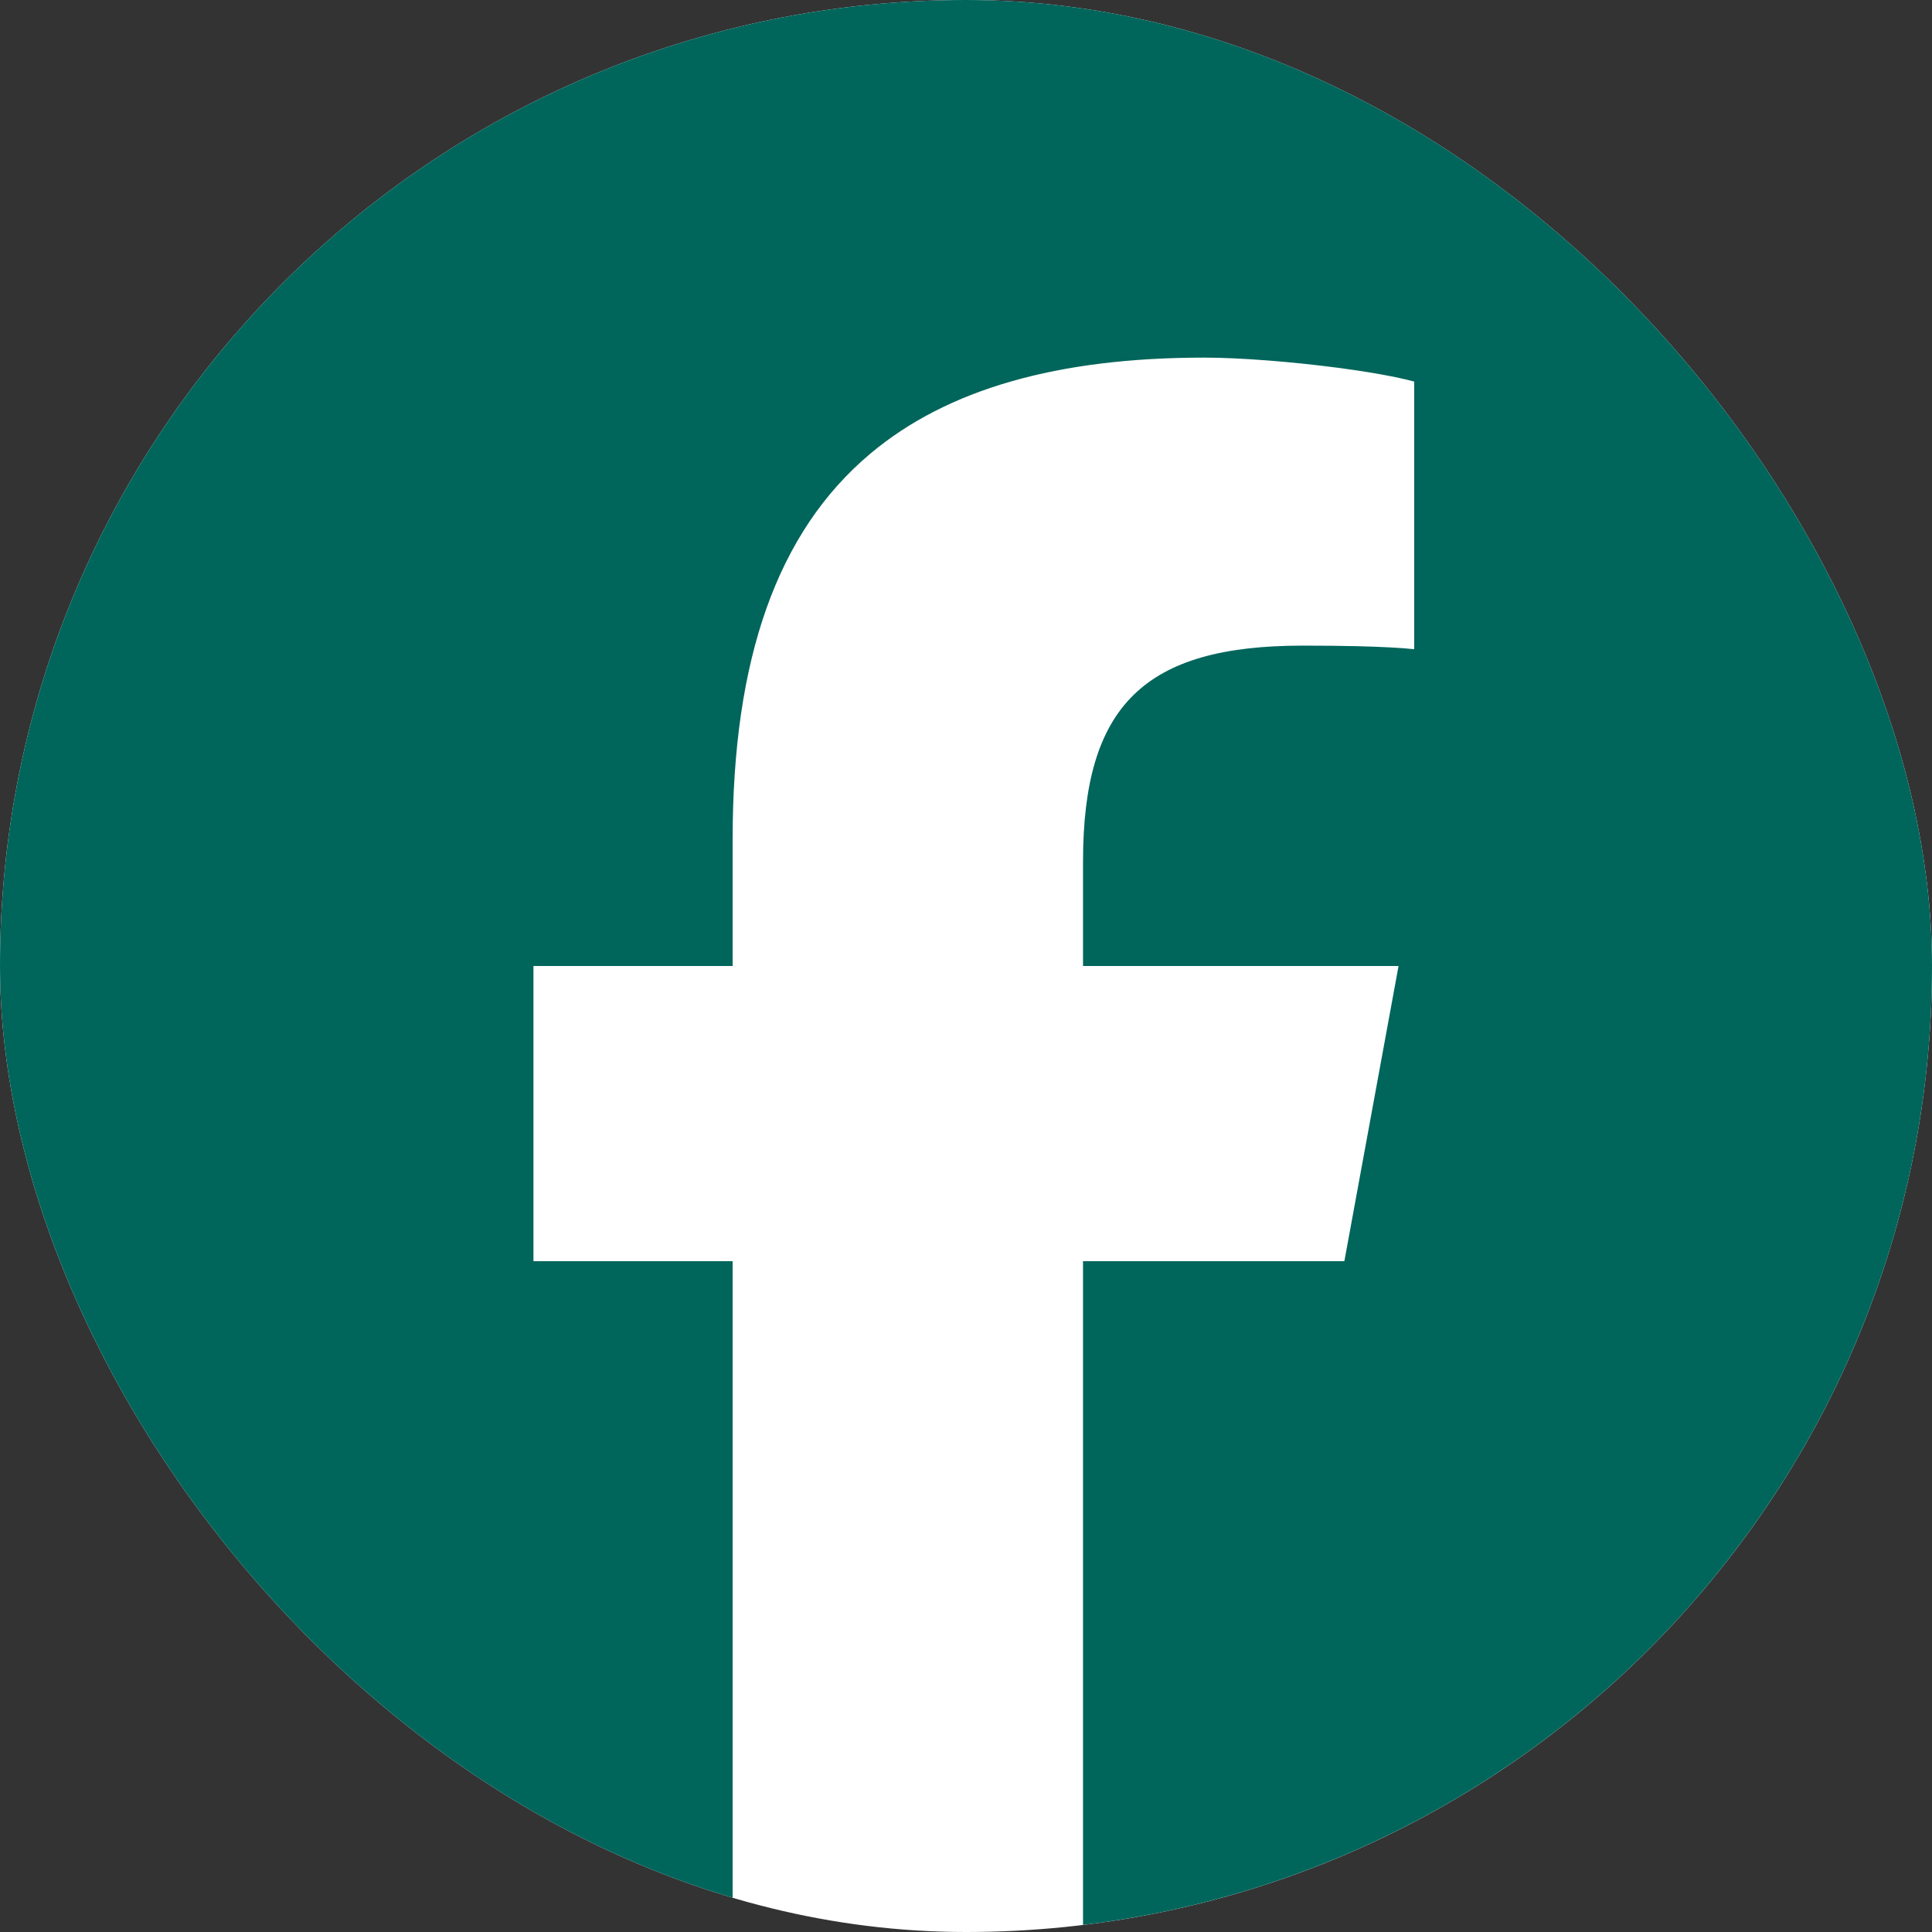
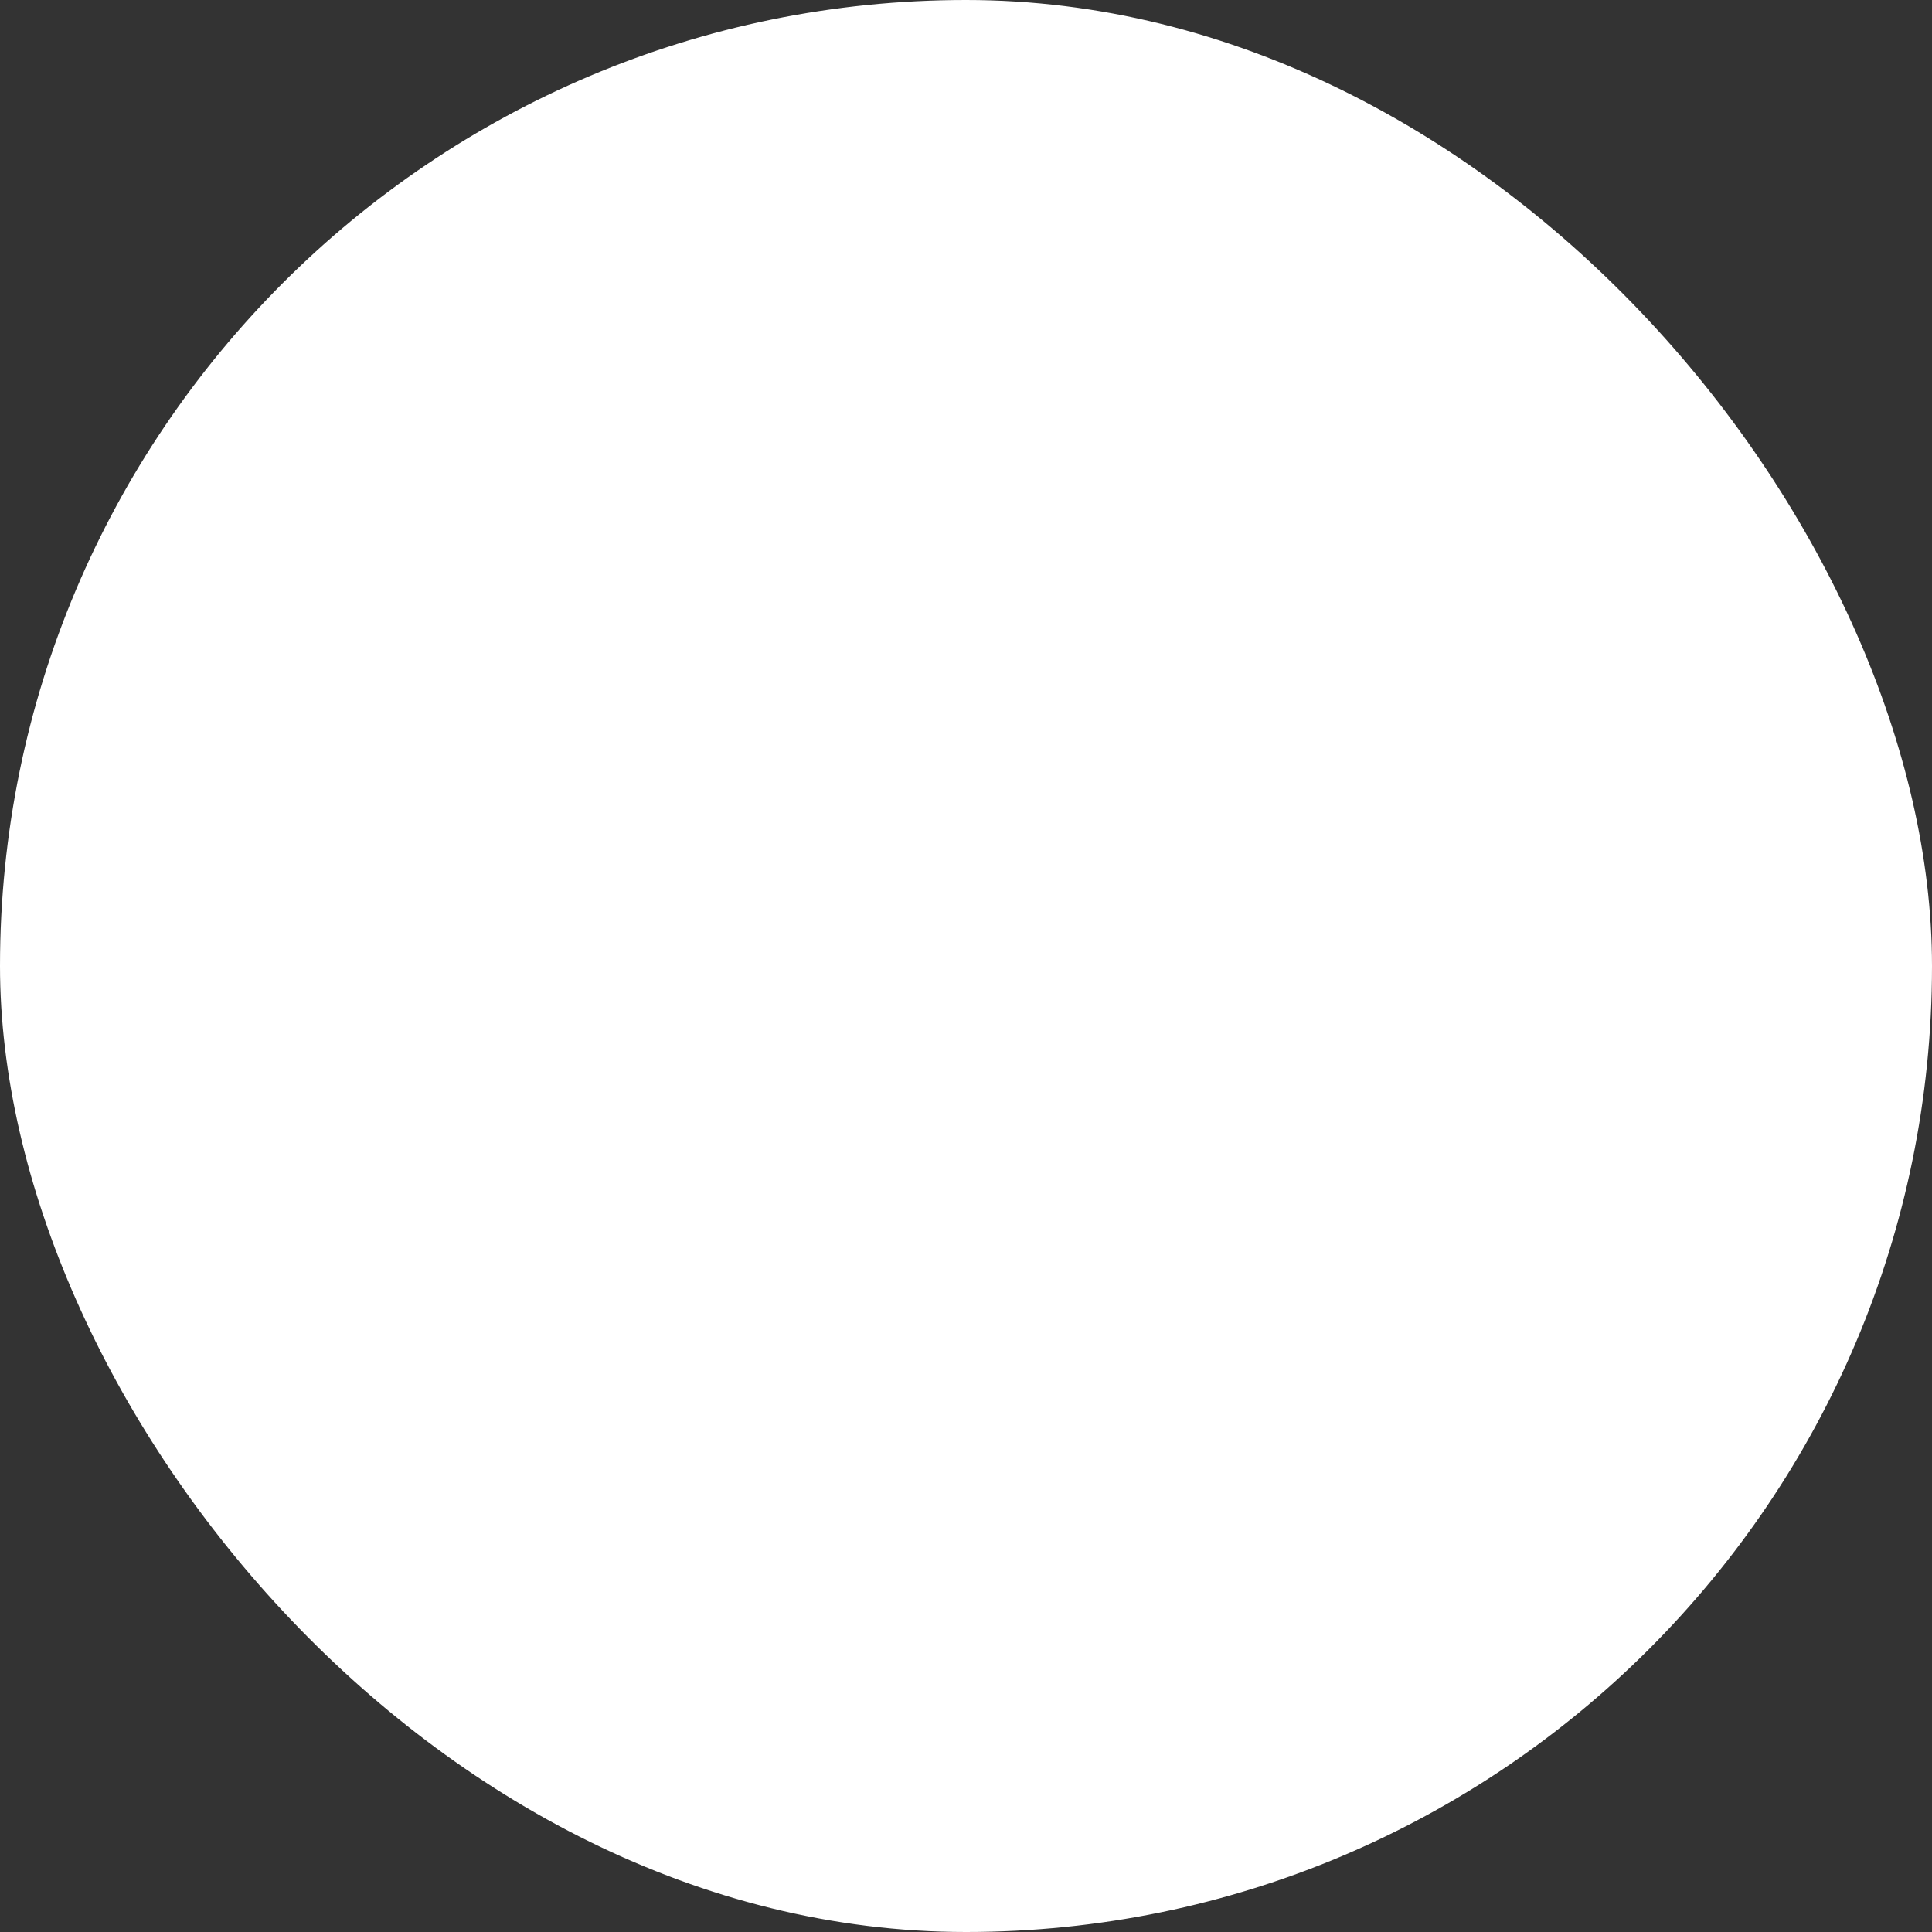
<svg xmlns="http://www.w3.org/2000/svg" width="70" height="70" viewBox="0 0 70 70" fill="none">
  <rect x="0" y="0" width="70" height="70" fill="#333333" stroke="none" />
  <g clip-path="url(#clip0_641_575)">
    <rect width="70" height="70" rx="35" fill="white" />
-     <path d="M35 0C54.33 0 70 15.67 70 35C70 52.894 56.57 67.65 39.24 69.744V45.695L48.709 45.695L50.672 35H39.24V31.217C39.24 28.391 39.795 26.435 41.066 25.185C42.338 23.935 44.327 23.392 47.197 23.392C47.923 23.392 48.591 23.399 49.184 23.413C50.047 23.434 50.751 23.47 51.24 23.522V13.826C51.044 13.772 50.813 13.718 50.555 13.664C49.968 13.543 49.24 13.426 48.456 13.323C46.819 13.109 44.944 12.957 43.632 12.957C38.332 12.957 34.327 14.091 31.531 16.439C28.157 19.273 26.545 23.877 26.545 30.391V35H19.328V45.695H26.545V68.969C11.3 65.187 0 51.414 0 35C0 15.67 15.67 0 35 0Z" fill="#00655B" />
  </g>
  <defs>
    <clipPath id="clip0_641_575">
      <rect width="70" height="70" rx="35" fill="white" />
    </clipPath>
  </defs>
</svg>